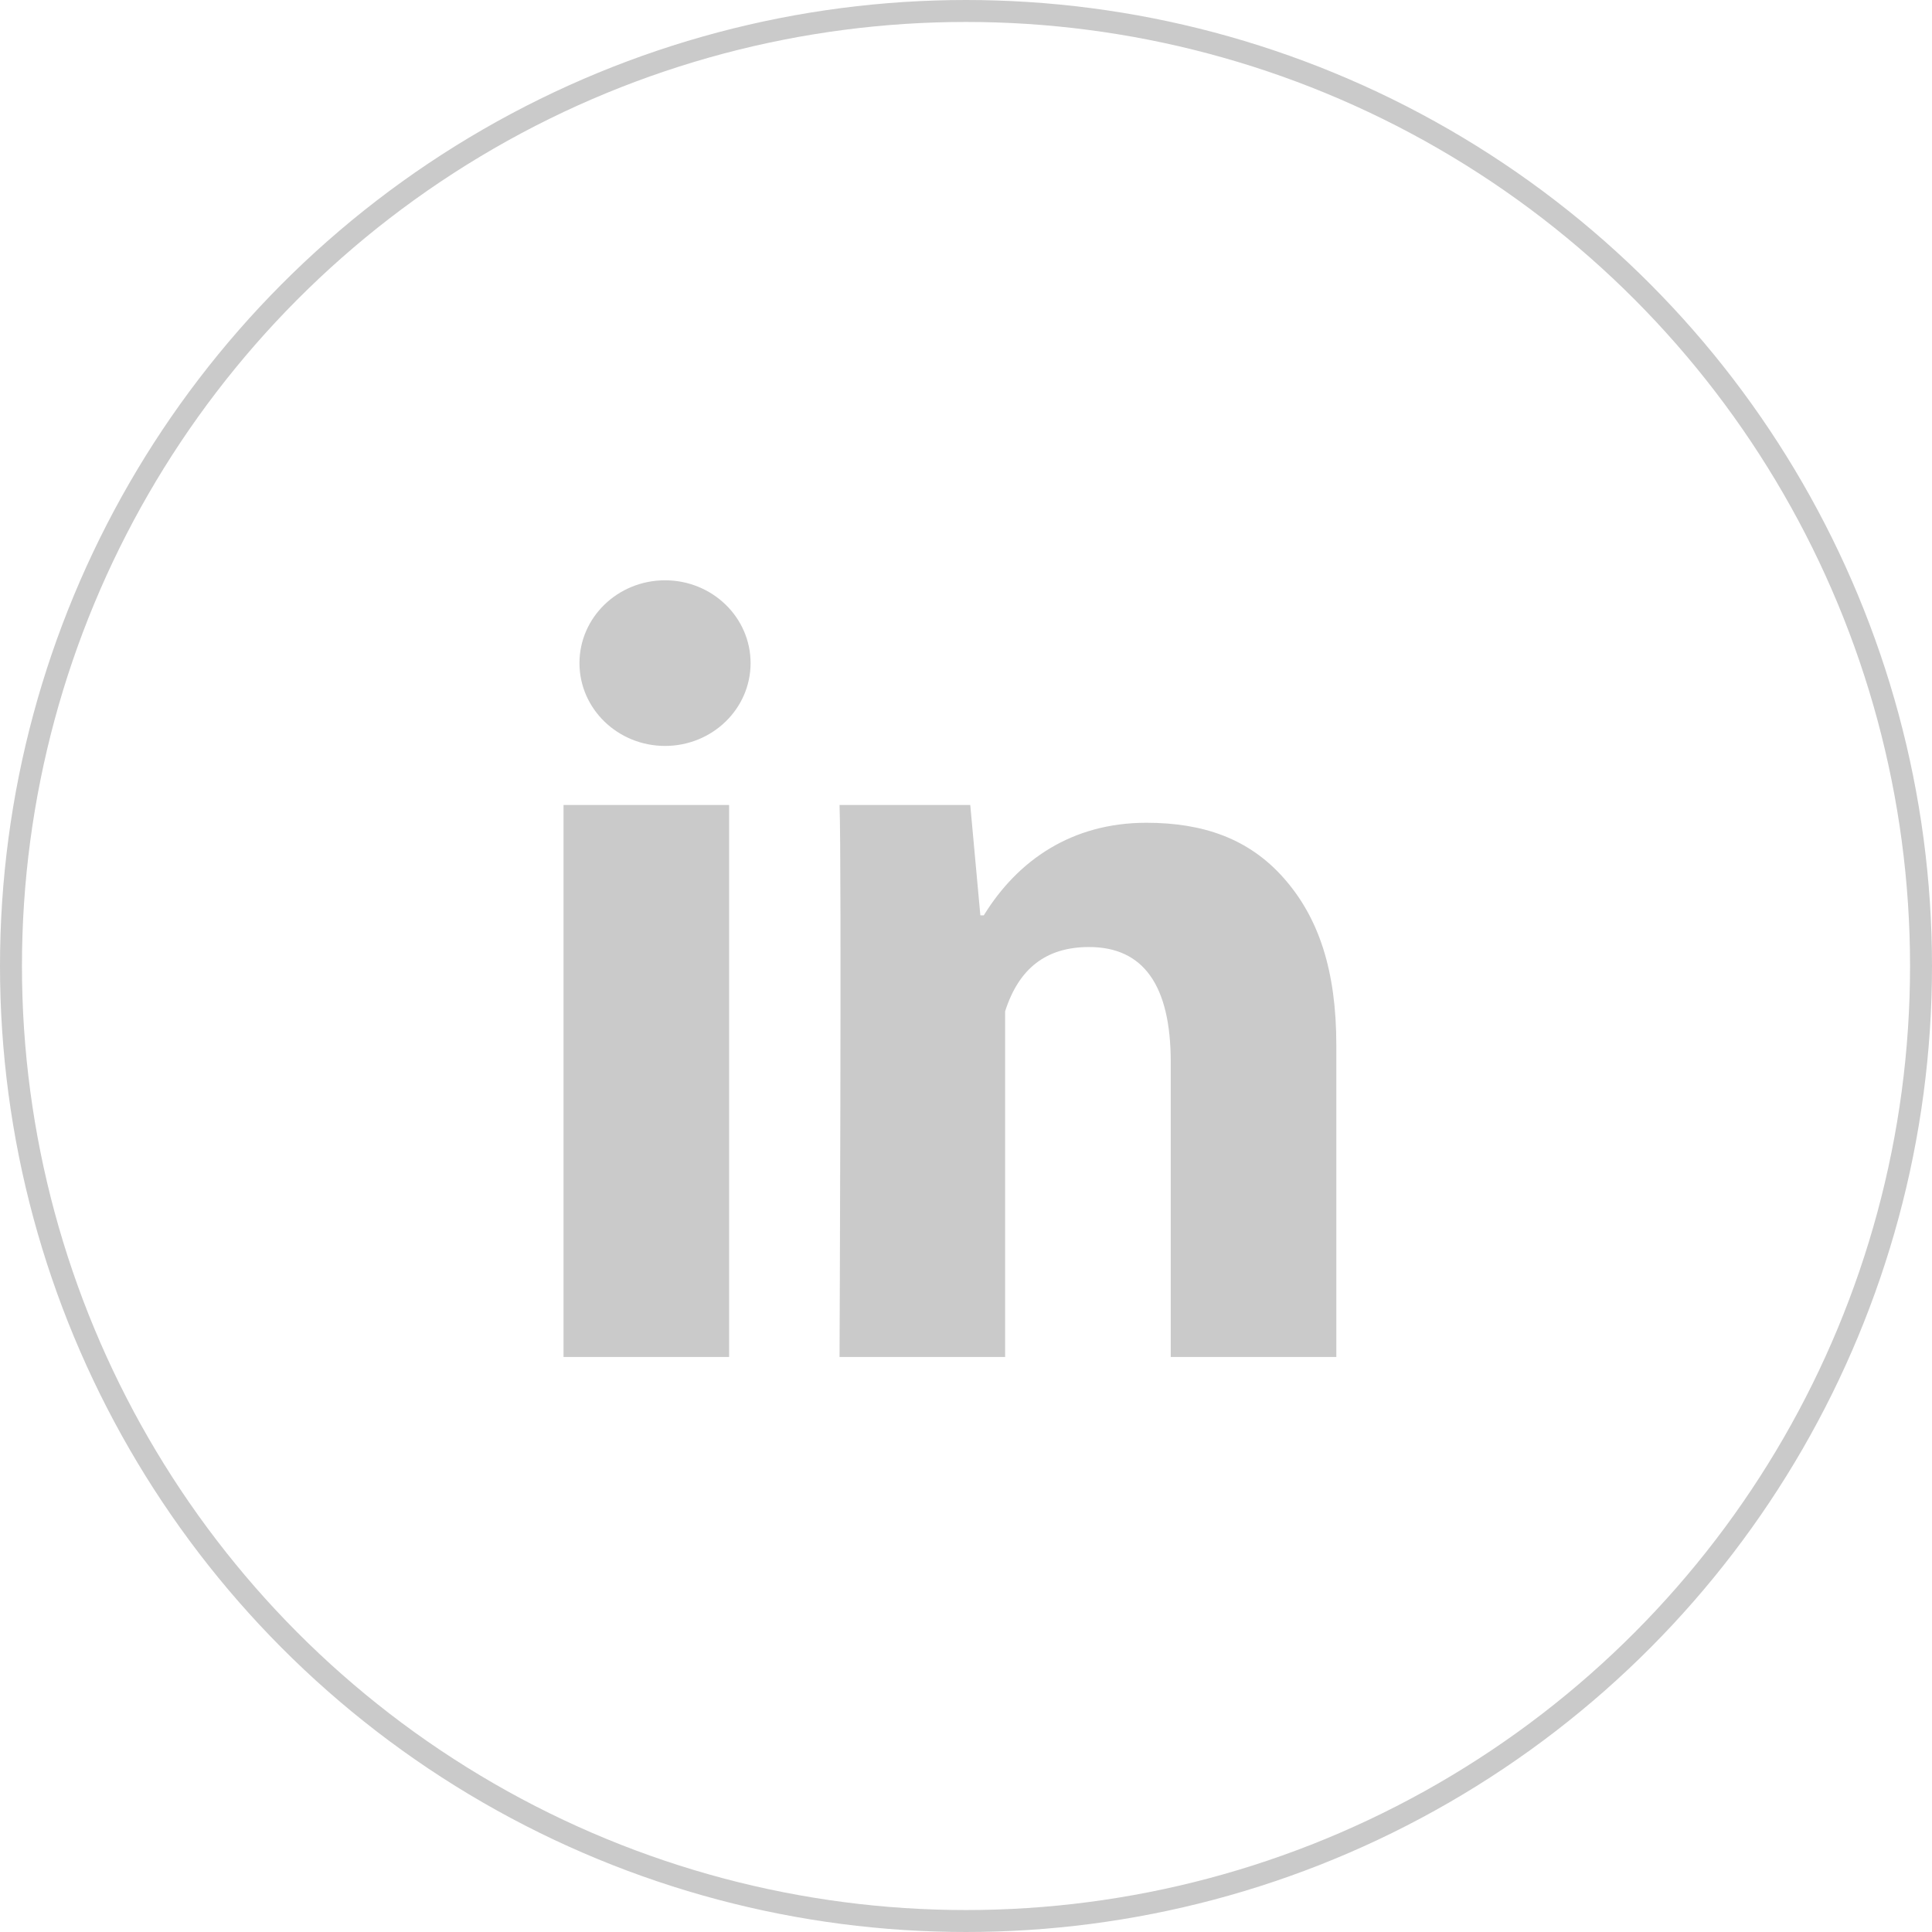
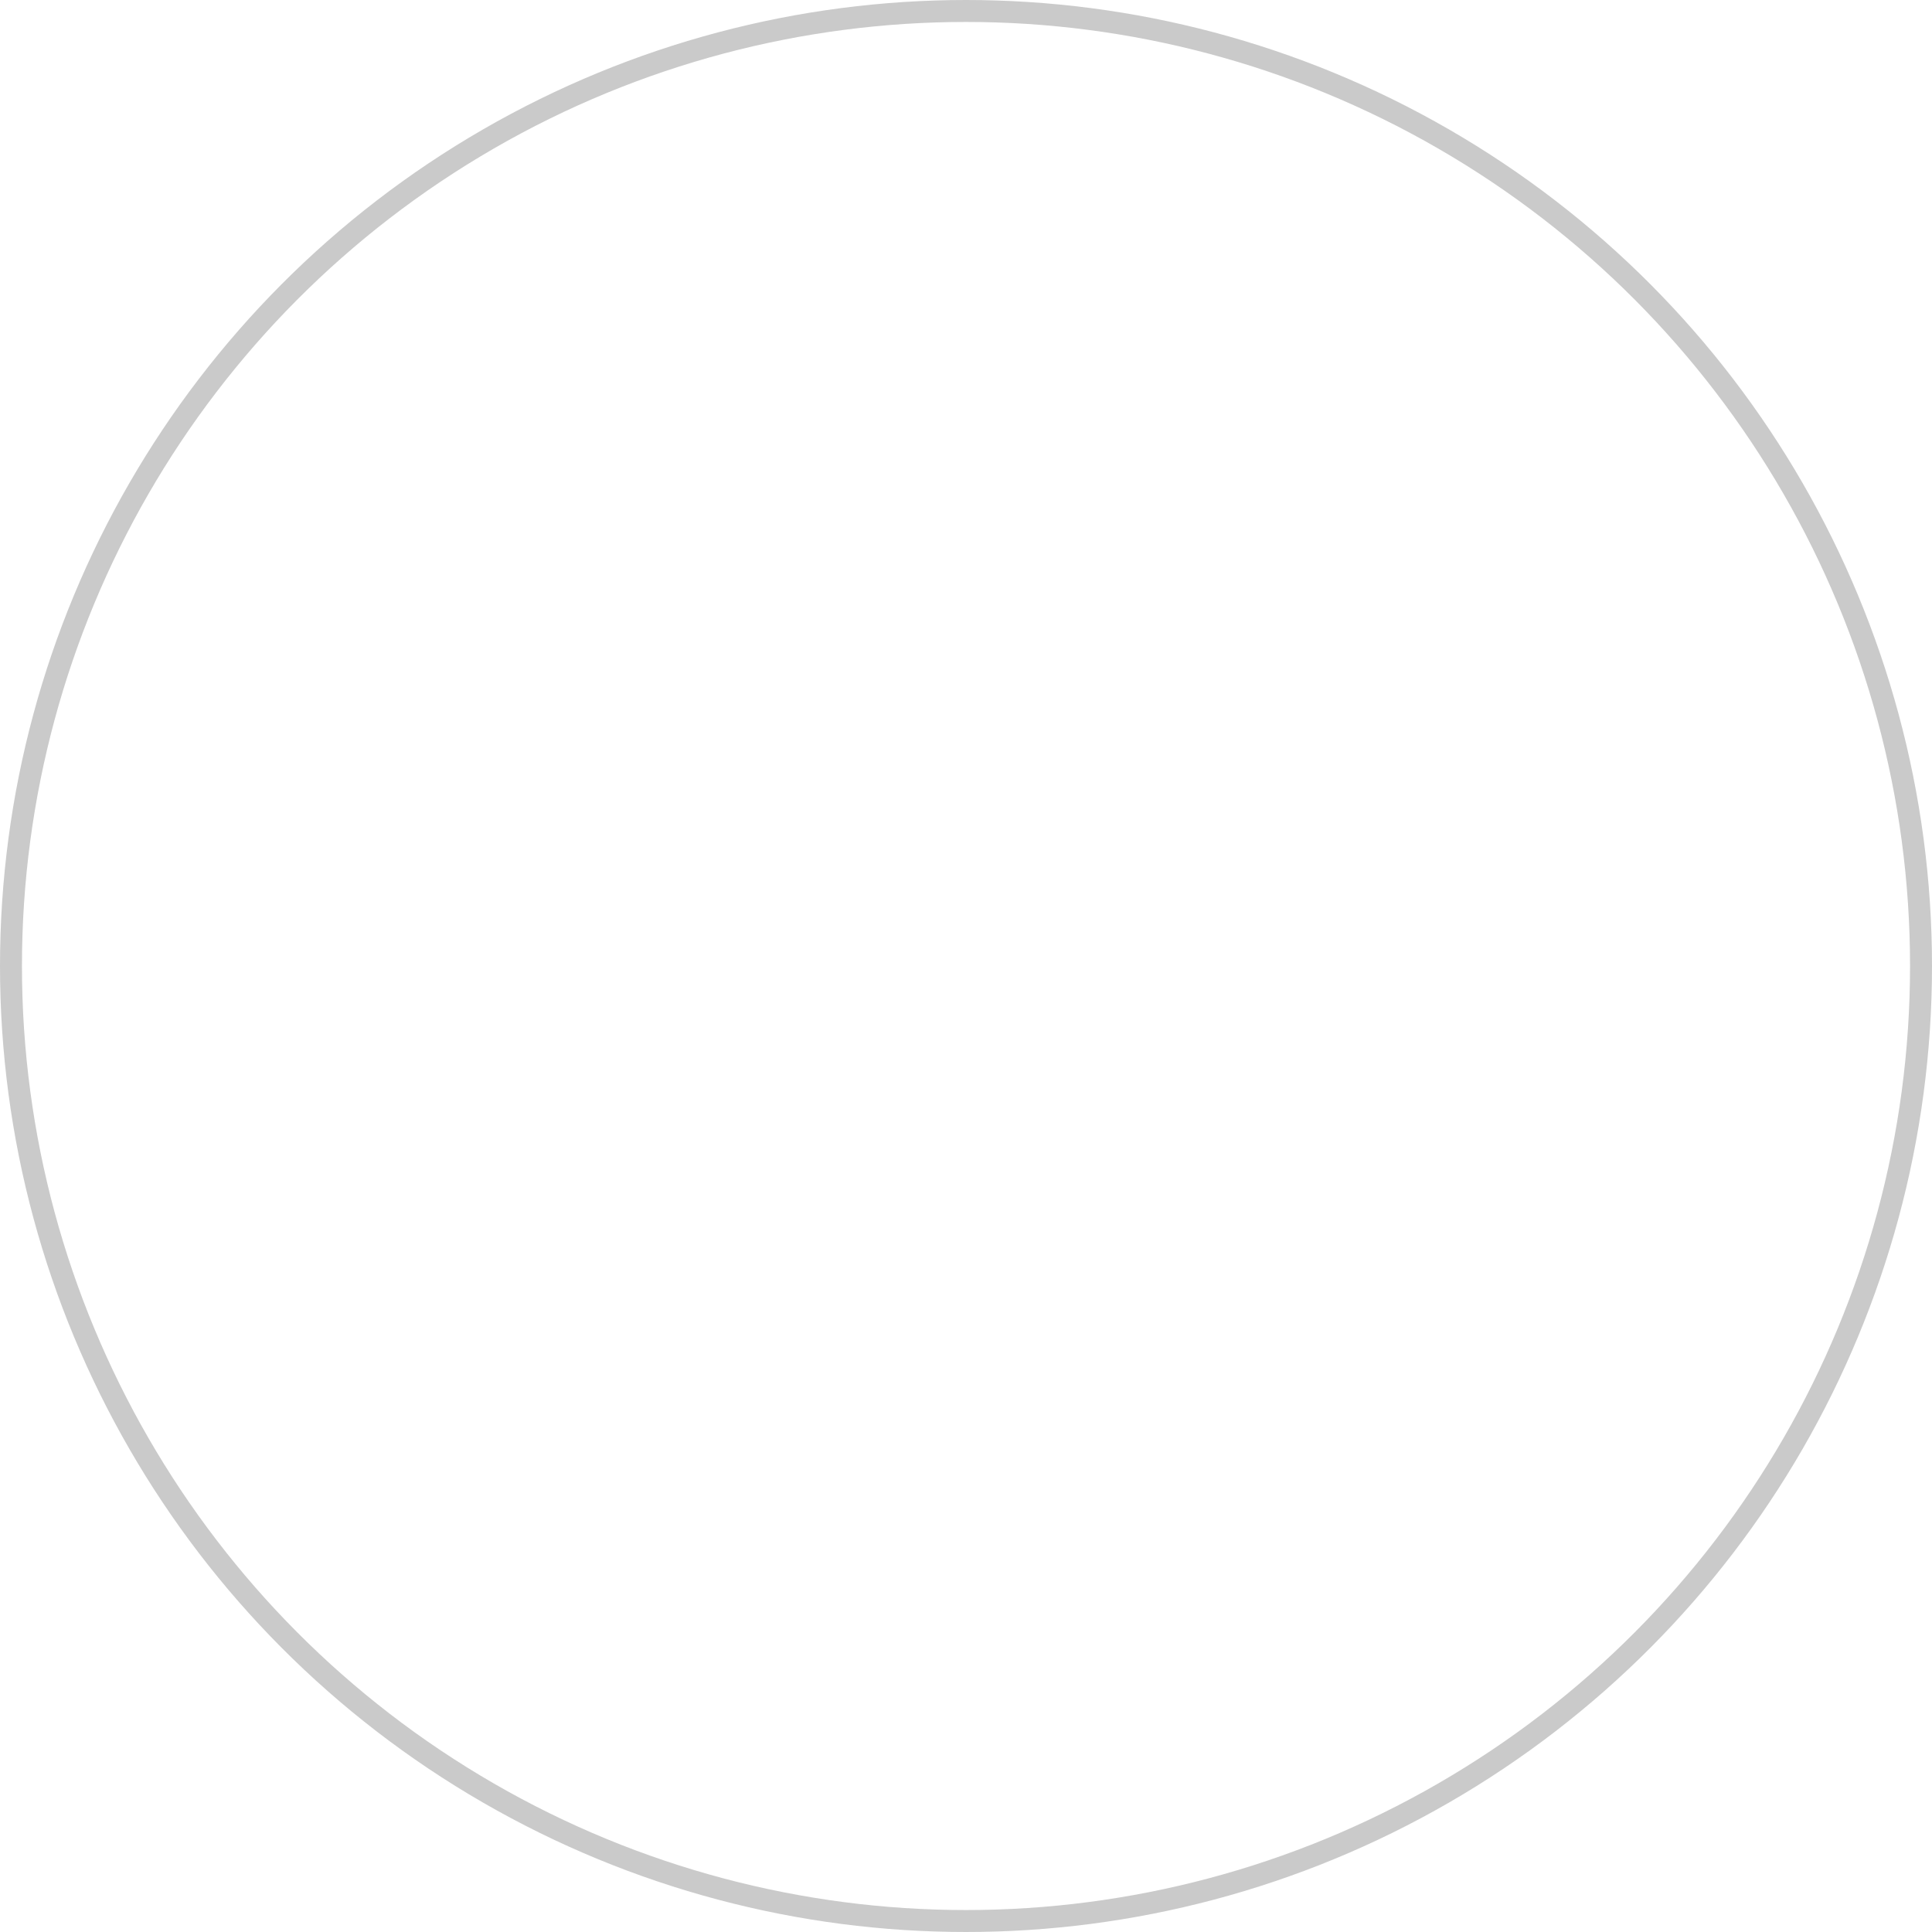
<svg xmlns="http://www.w3.org/2000/svg" width="44" height="44" viewBox="0 0 44 44" fill="none">
-   <path d="M16.605 30.904H12.834V18.333H16.605V30.904ZM30.434 30.904H26.663V24.189C26.663 22.439 26.039 21.568 24.803 21.568C23.824 21.568 23.203 22.055 22.891 23.032V30.904H19.12C19.12 30.904 19.17 19.59 19.12 18.333H22.097L22.327 20.847H22.405C23.178 19.59 24.413 18.738 26.108 18.738C27.397 18.738 28.439 19.096 29.235 19.996C30.035 20.898 30.434 22.107 30.434 23.805V30.904Z" fill="#CACACA" />
-   <path d="M15.146 16.988C16.222 16.988 17.094 16.143 17.094 15.102C17.094 14.06 16.222 13.216 15.146 13.216C14.07 13.216 13.197 14.06 13.197 15.102C13.197 16.143 14.07 16.988 15.146 16.988Z" fill="#CACACA" />
  <circle cx="22" cy="22" r="21.75" stroke="#CACACA" stroke-width="0.5" />
</svg>